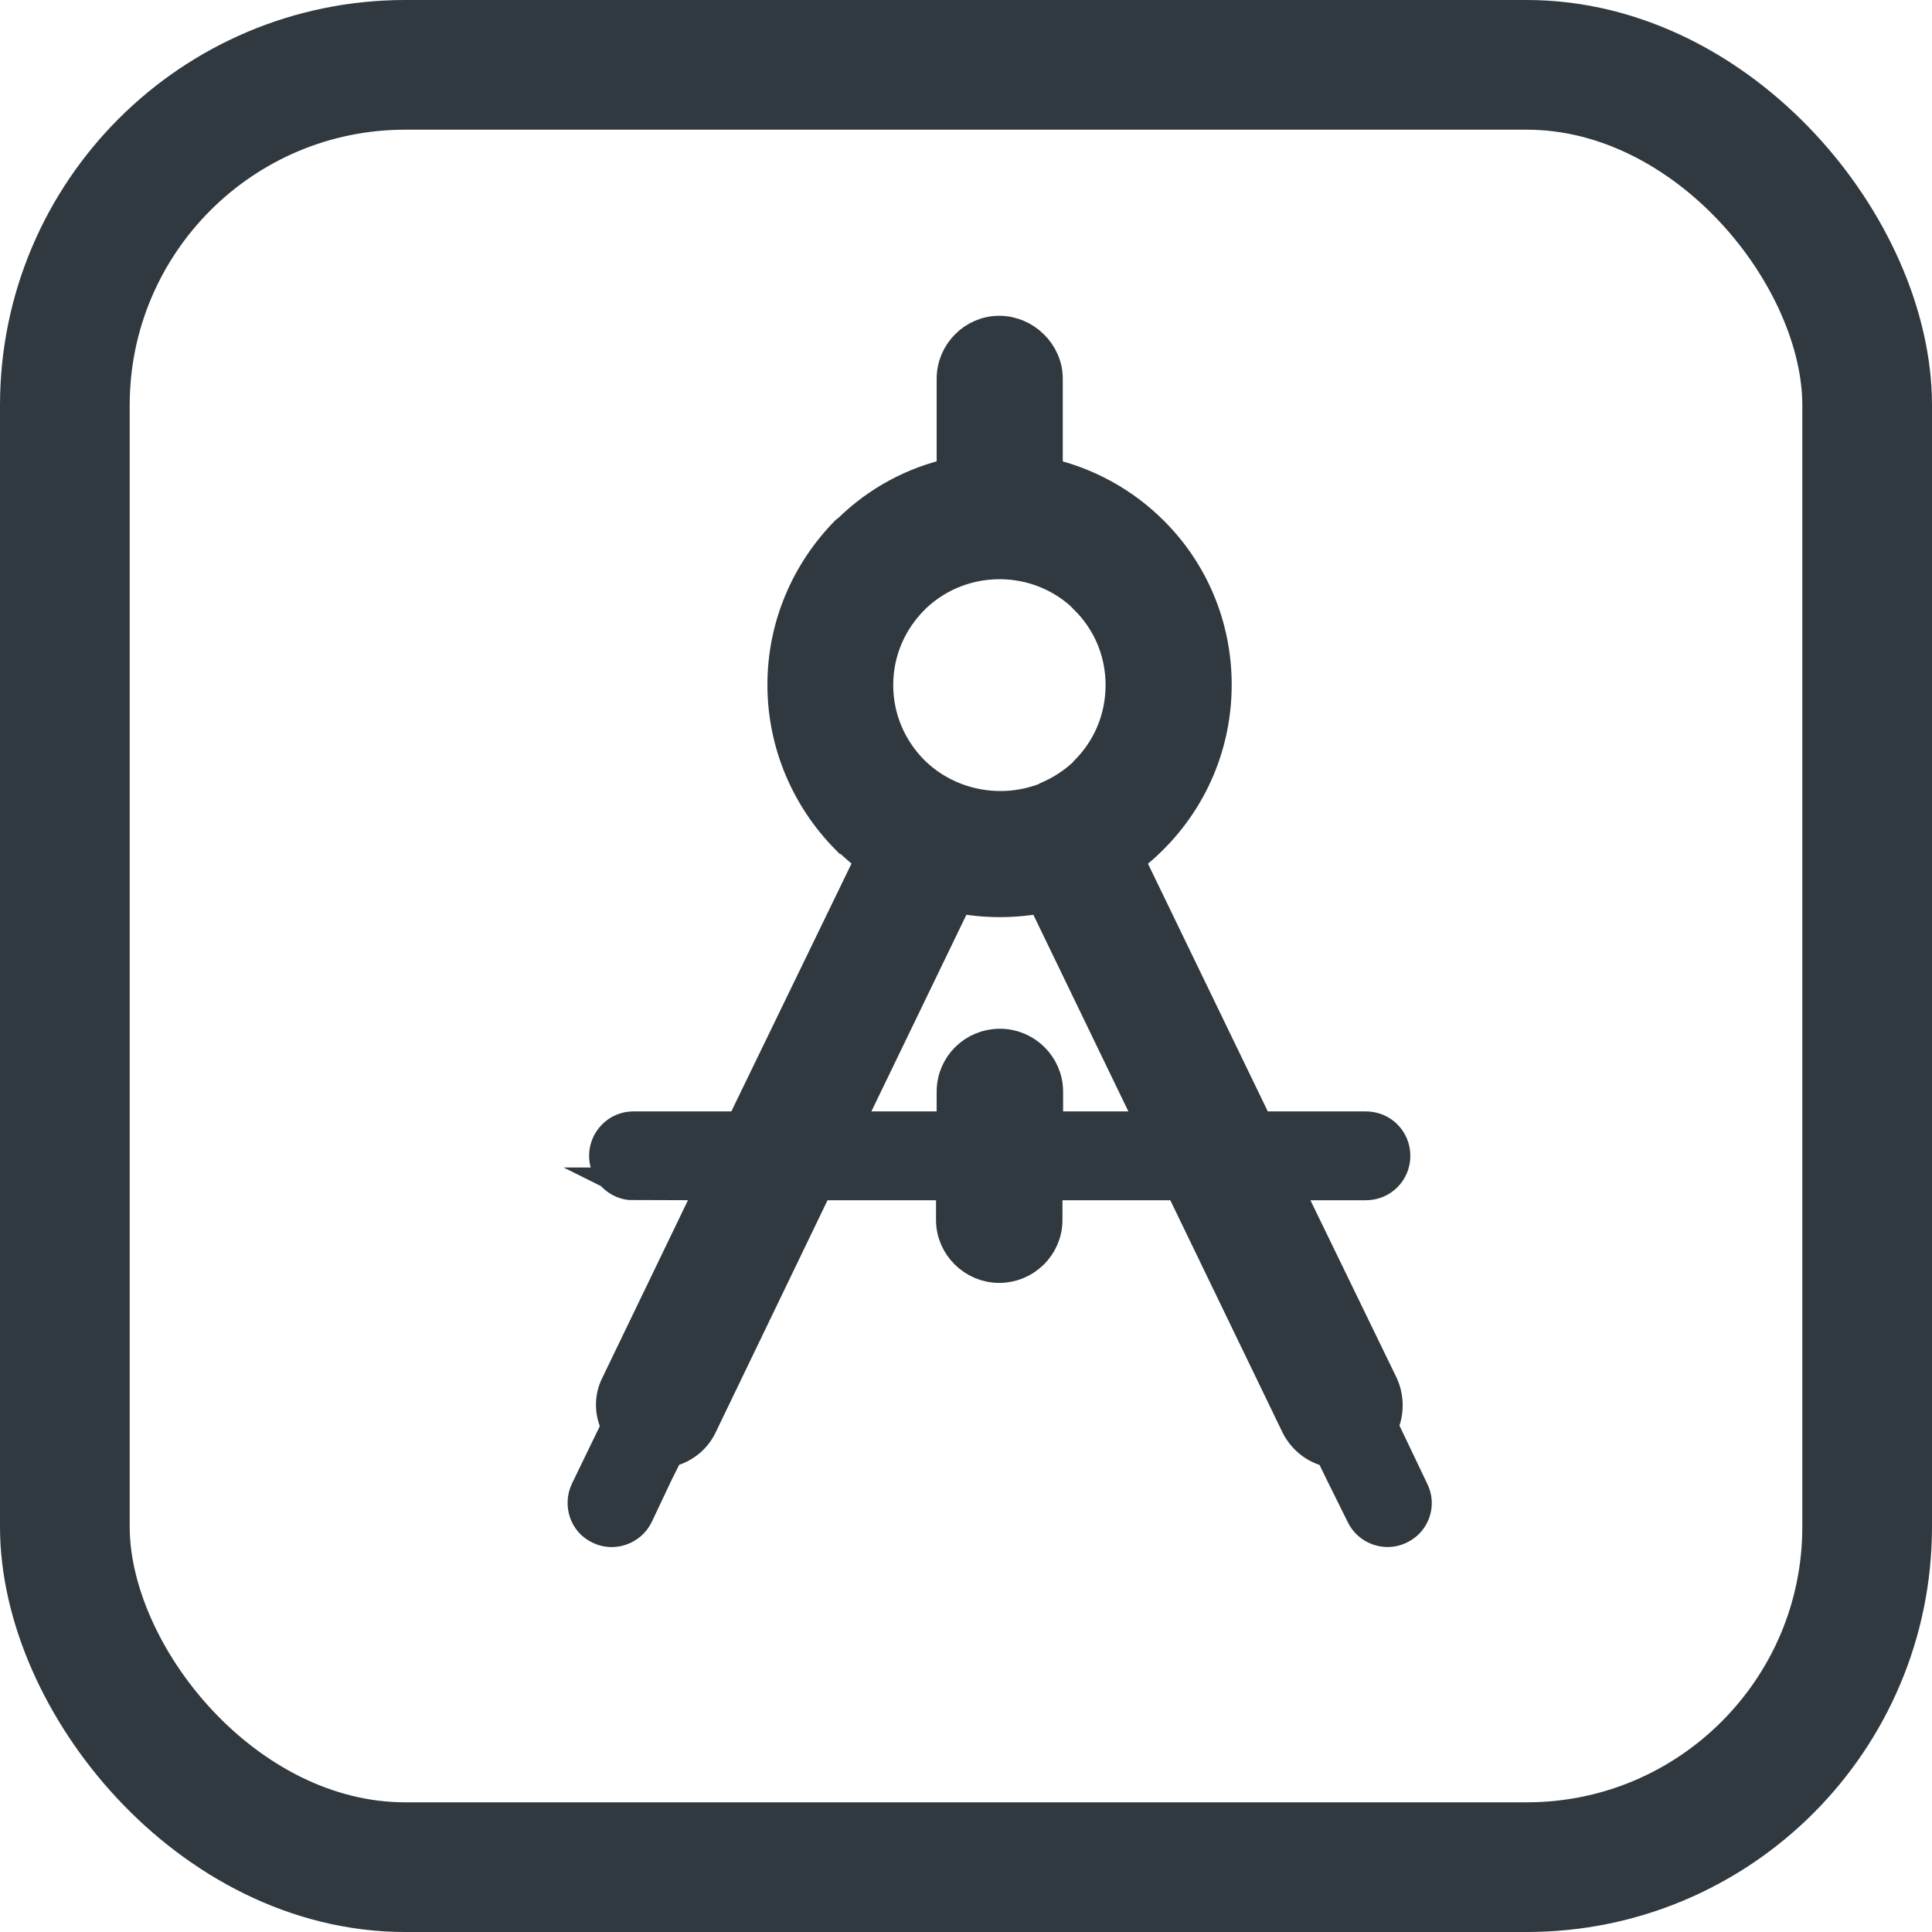
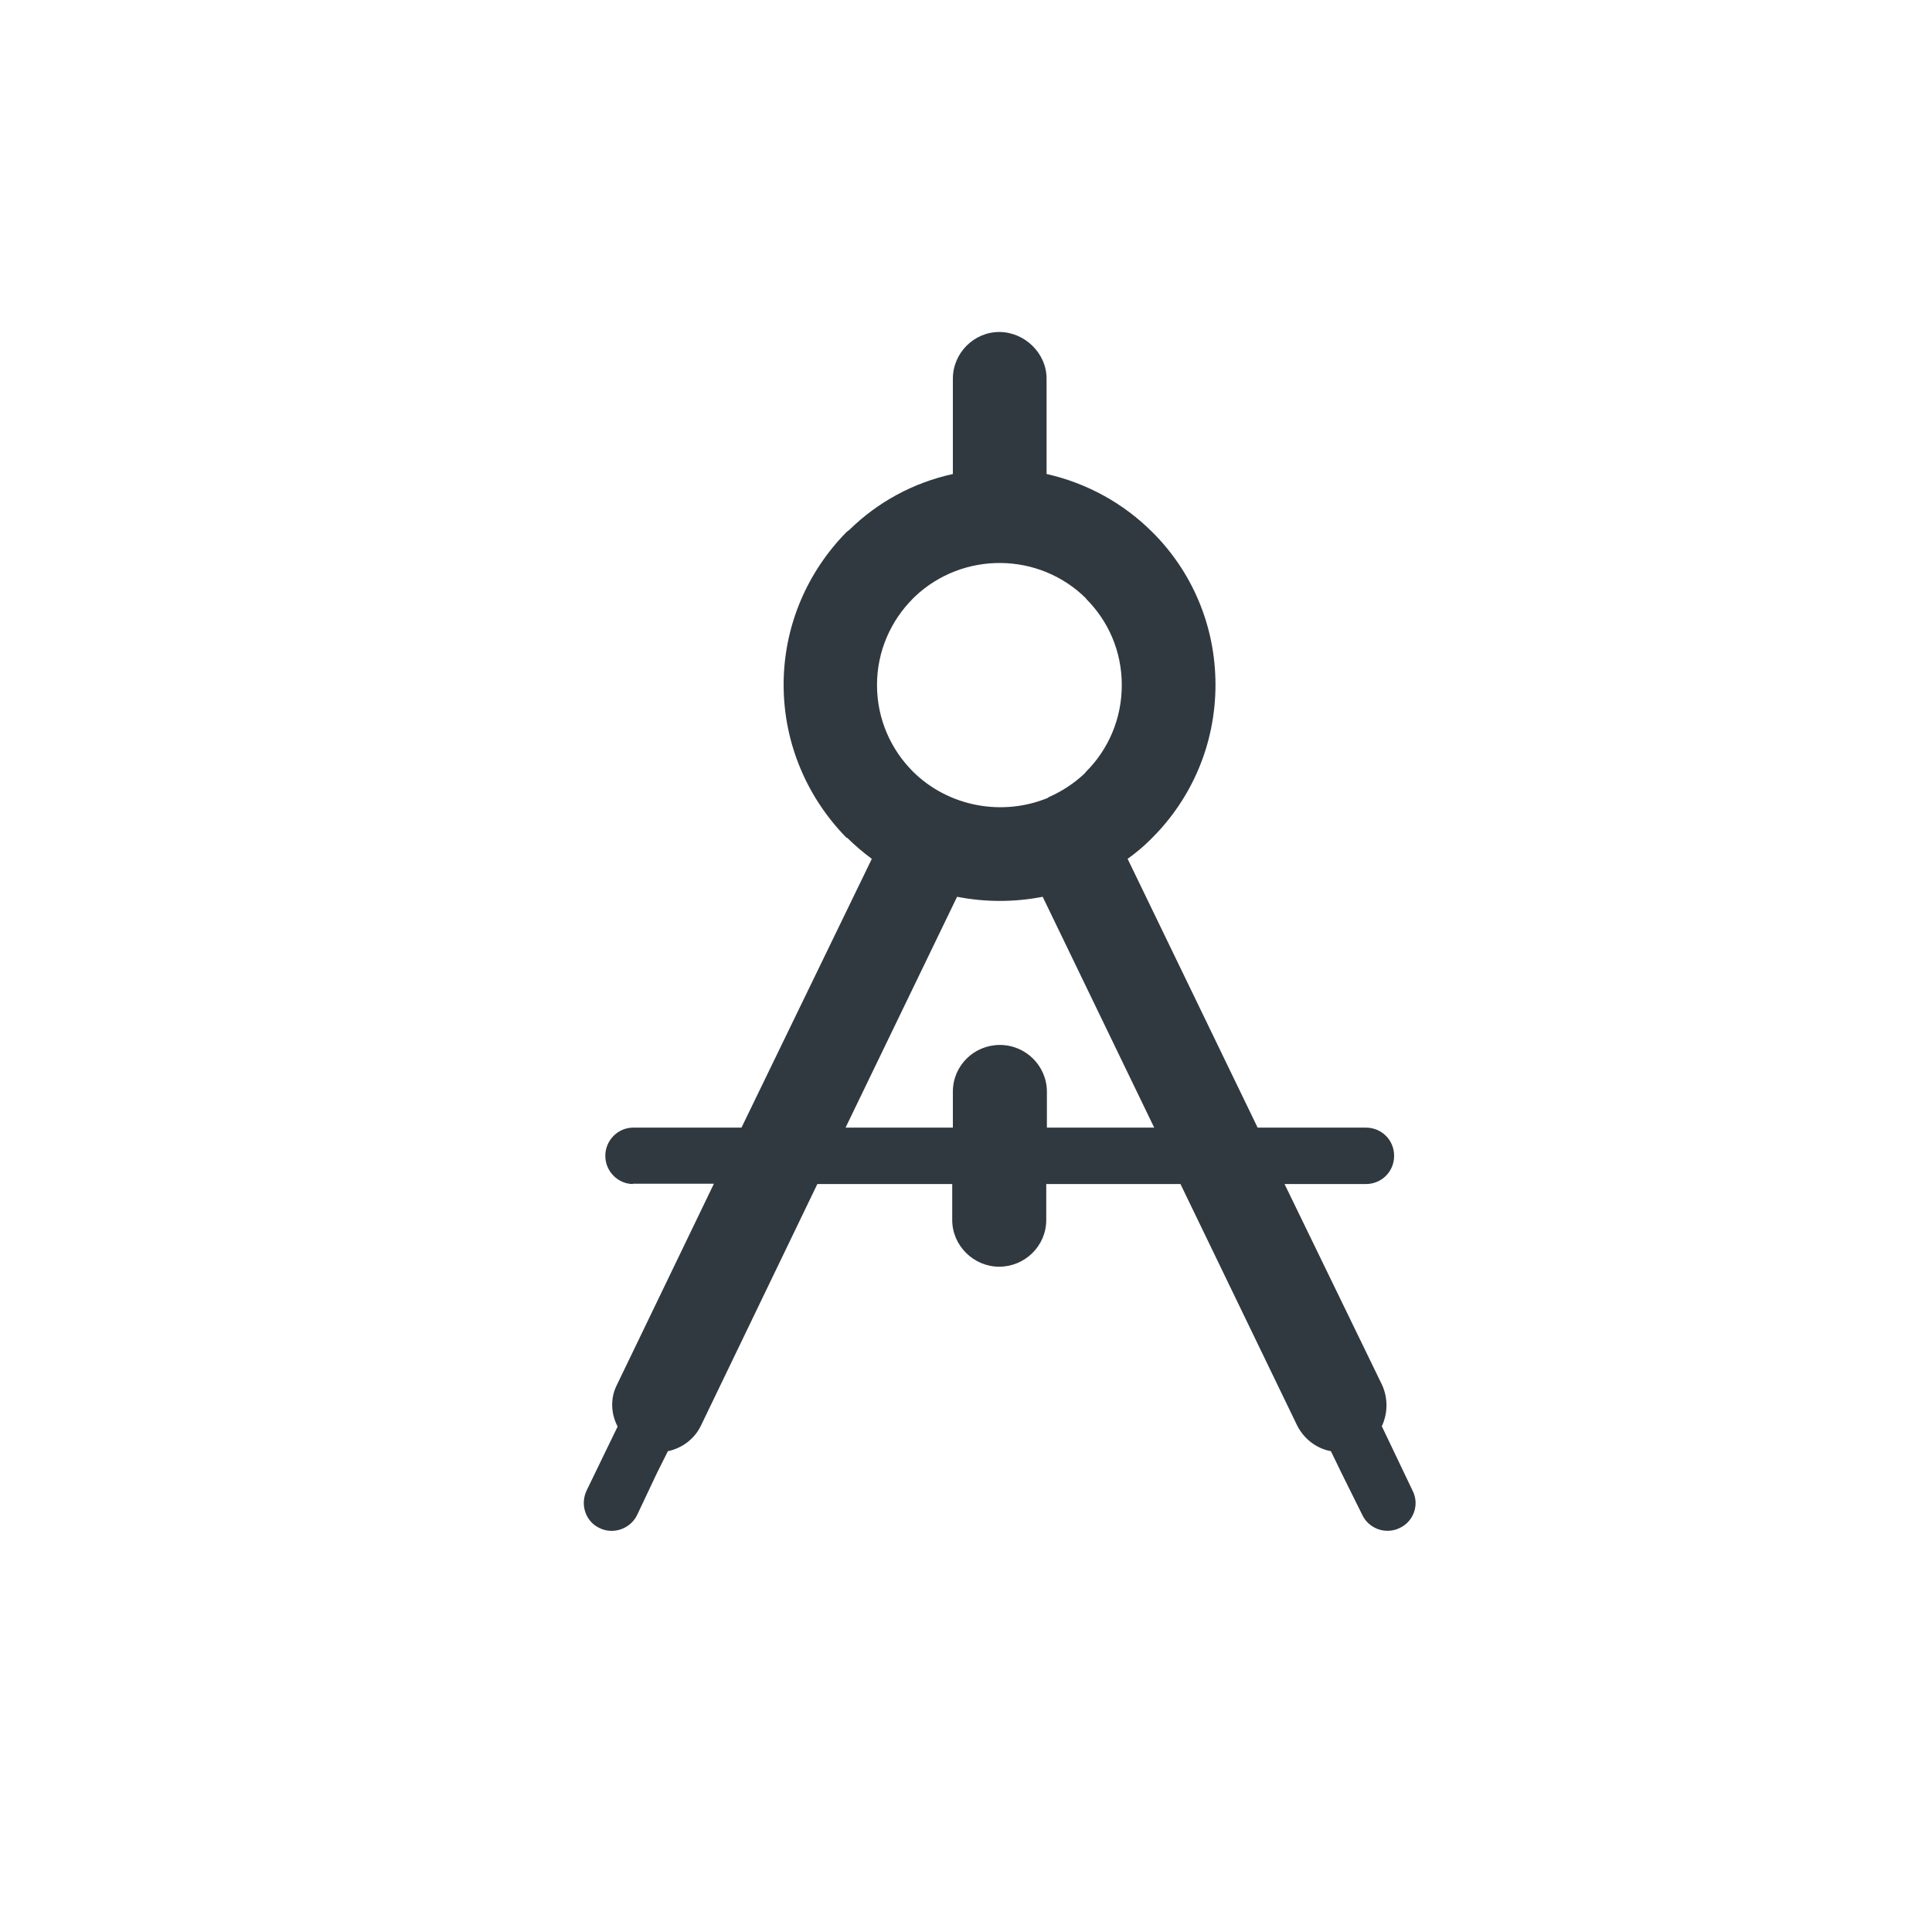
<svg xmlns="http://www.w3.org/2000/svg" id="Ebene_2" data-name="Ebene 2" viewBox="0 0 59.59 59.59">
  <defs>
    <style>
      .cls-1, .cls-2 {
        fill: none;
        stroke: #30393f;
        stroke-miterlimit: 10;
      }

      .cls-3 {
        fill: #30393f;
      }

      .cls-2 {
        stroke-width: 4px;
      }
    </style>
  </defs>
  <g id="Ebene_1-2" data-name="Ebene 1">
    <g>
-       <rect class="cls-2" x="2" y="2" width="55.59" height="55.59" rx="10.5" ry="10.5" />
      <g>
        <path class="cls-3" d="M19.53,36.52c-.47,0-.86-.39-.86-.87s.39-.87.86-.87h3.34l4.02-8.29c-.27-.2-.53-.42-.76-.65h0s-.02,0-.02,0c-1.19-1.21-1.94-2.88-1.94-4.72s.75-3.5,1.94-4.71l.09-.07c.87-.85,1.96-1.45,3.19-1.72v-2.94c0-.79.65-1.44,1.43-1.44s1.46.65,1.46,1.44v2.94c1.25.28,2.38.91,3.26,1.79h0c1.21,1.2,1.95,2.87,1.95,4.71s-.74,3.51-1.95,4.72l-.07.07c-.21.21-.44.4-.69.58l4.01,8.29h3.34c.48,0,.87.38.87.87s-.39.87-.87.87h-2.51l3.01,6.2c.19.42.17.89-.01,1.27l.33.69.62,1.3c.22.43.03.95-.4,1.15-.43.21-.95.02-1.15-.4l-.64-1.29-.33-.68c-.43-.08-.82-.36-1.04-.79l-3.6-7.45h-4.14v1.11c0,.8-.66,1.44-1.45,1.44s-1.45-.65-1.45-1.44v-1.11h-4.16l-3.59,7.45c-.2.42-.59.7-1.02.79l-.34.68-.61,1.29c-.21.43-.74.61-1.16.4-.43-.2-.6-.72-.4-1.15l.63-1.3.33-.68c-.2-.38-.24-.86-.02-1.29l2.99-6.2h-2.51ZM29.39,34.78h0v-1.11c0-.8.65-1.44,1.45-1.44s1.45.65,1.45,1.44v1.11h3.31l-3.44-7.12c-.87.17-1.77.17-2.64,0l-3.44,7.12h3.32ZM33.5,18.46h0c-1.45-1.44-3.8-1.46-5.28-.06l-.06.06c-.68.68-1.11,1.62-1.11,2.67s.43,1.99,1.11,2.67h0c1.09,1.08,2.75,1.39,4.16.81l.02-.02c.41-.18.78-.42,1.11-.73l.05-.06c.68-.68,1.1-1.62,1.1-2.67s-.42-1.98-1.1-2.66h0Z" />
-         <path class="cls-1" d="M19.53,36.52c-.47,0-.86-.39-.86-.87s.39-.87.86-.87h3.34l4.02-8.29c-.27-.2-.53-.42-.76-.65h0s-.02,0-.02,0c-1.19-1.21-1.94-2.88-1.94-4.72s.75-3.5,1.94-4.71l.09-.07c.87-.85,1.96-1.45,3.19-1.72v-2.94c0-.79.65-1.44,1.43-1.44s1.46.65,1.46,1.44v2.94c1.25.28,2.38.91,3.26,1.79h0c1.21,1.2,1.95,2.87,1.95,4.71s-.74,3.51-1.95,4.72l-.07.07c-.21.21-.44.4-.69.58l4.01,8.29h3.34c.48,0,.87.38.87.87s-.39.87-.87.87h-2.51l3.01,6.2c.19.42.17.89-.01,1.27l.33.69.62,1.3c.22.43.03.95-.4,1.15-.43.21-.95.02-1.15-.4l-.64-1.29-.33-.68c-.43-.08-.82-.36-1.04-.79l-3.6-7.45h-4.14v1.11c0,.8-.66,1.44-1.45,1.44s-1.45-.65-1.45-1.44v-1.11h-4.16l-3.59,7.45c-.2.42-.59.7-1.02.79l-.34.68-.61,1.29c-.21.43-.74.61-1.16.4-.43-.2-.6-.72-.4-1.15l.63-1.3.33-.68c-.2-.38-.24-.86-.02-1.29l2.99-6.2h-2.51ZM29.39,34.78h0v-1.11c0-.8.65-1.44,1.45-1.44s1.45.65,1.45,1.44v1.11h3.31l-3.44-7.12c-.87.17-1.77.17-2.64,0l-3.44,7.12h3.32ZM33.5,18.46h0c-1.45-1.44-3.8-1.46-5.28-.06l-.06.06c-.68.68-1.11,1.62-1.11,2.67s.43,1.99,1.11,2.67h0c1.09,1.08,2.75,1.39,4.16.81l.02-.02c.41-.18.78-.42,1.11-.73l.05-.06c.68-.68,1.1-1.62,1.1-2.67s-.42-1.98-1.1-2.66h0Z" />
      </g>
    </g>
  </g>
</svg>